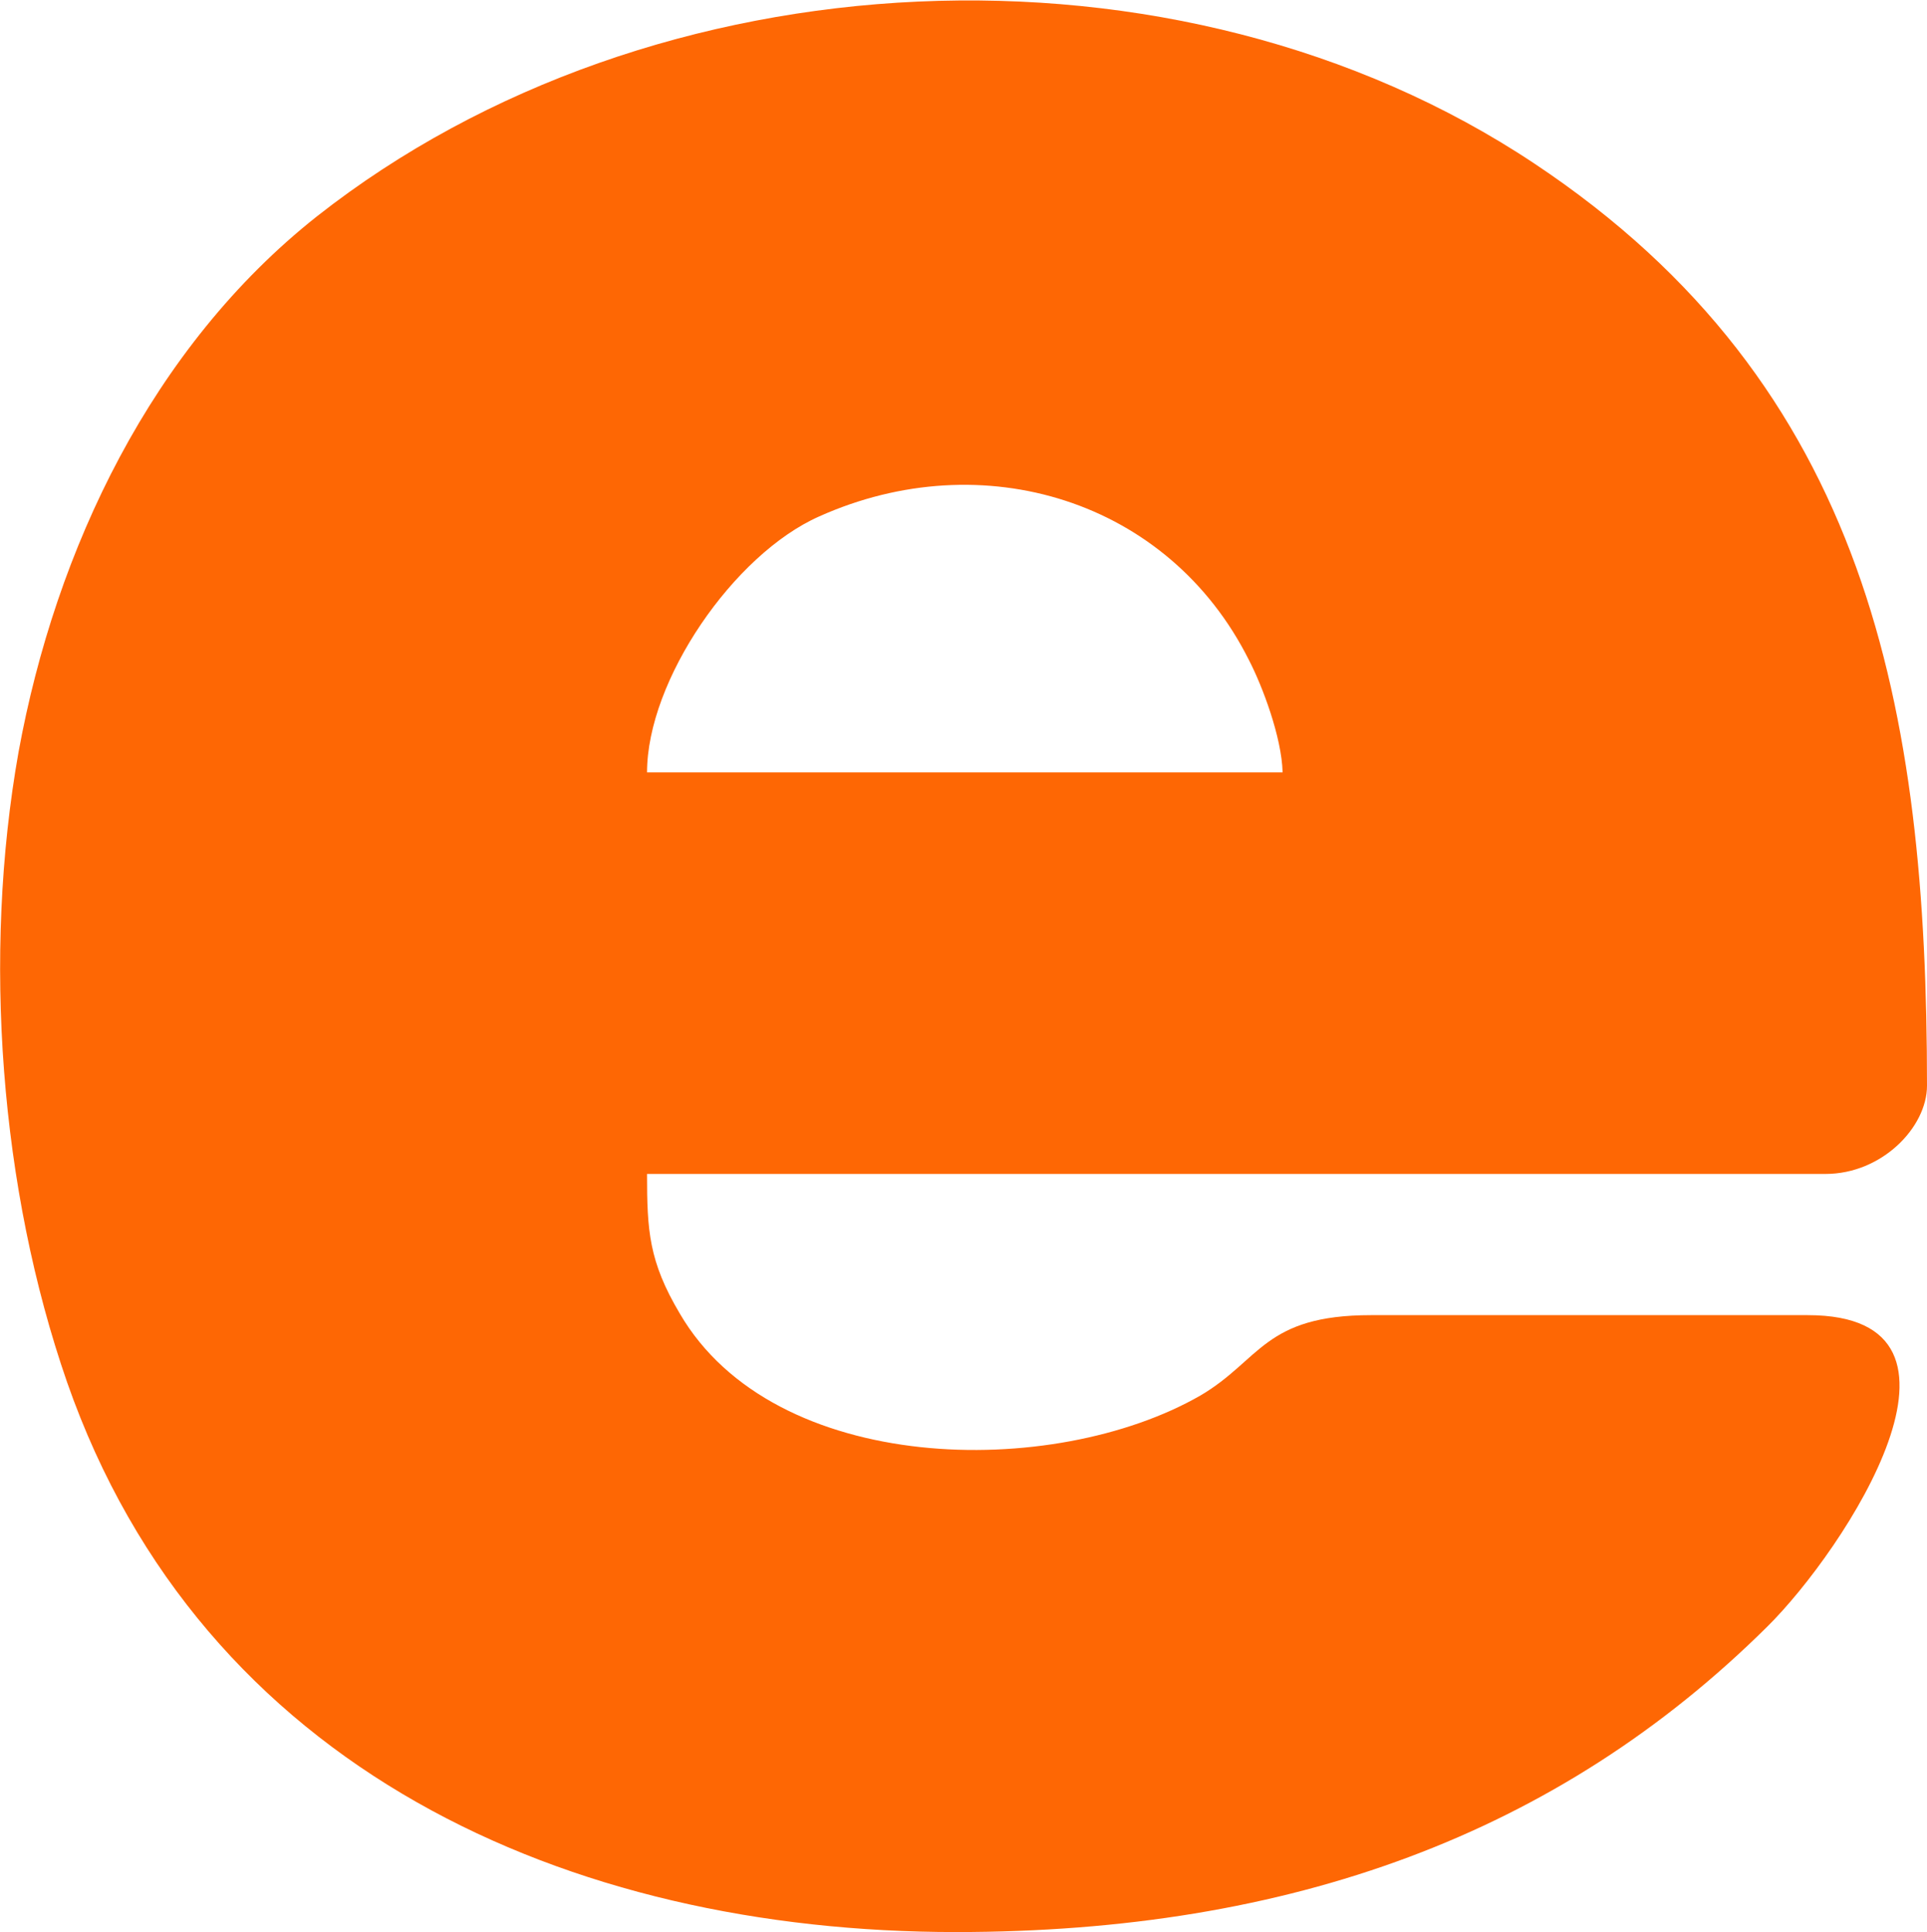
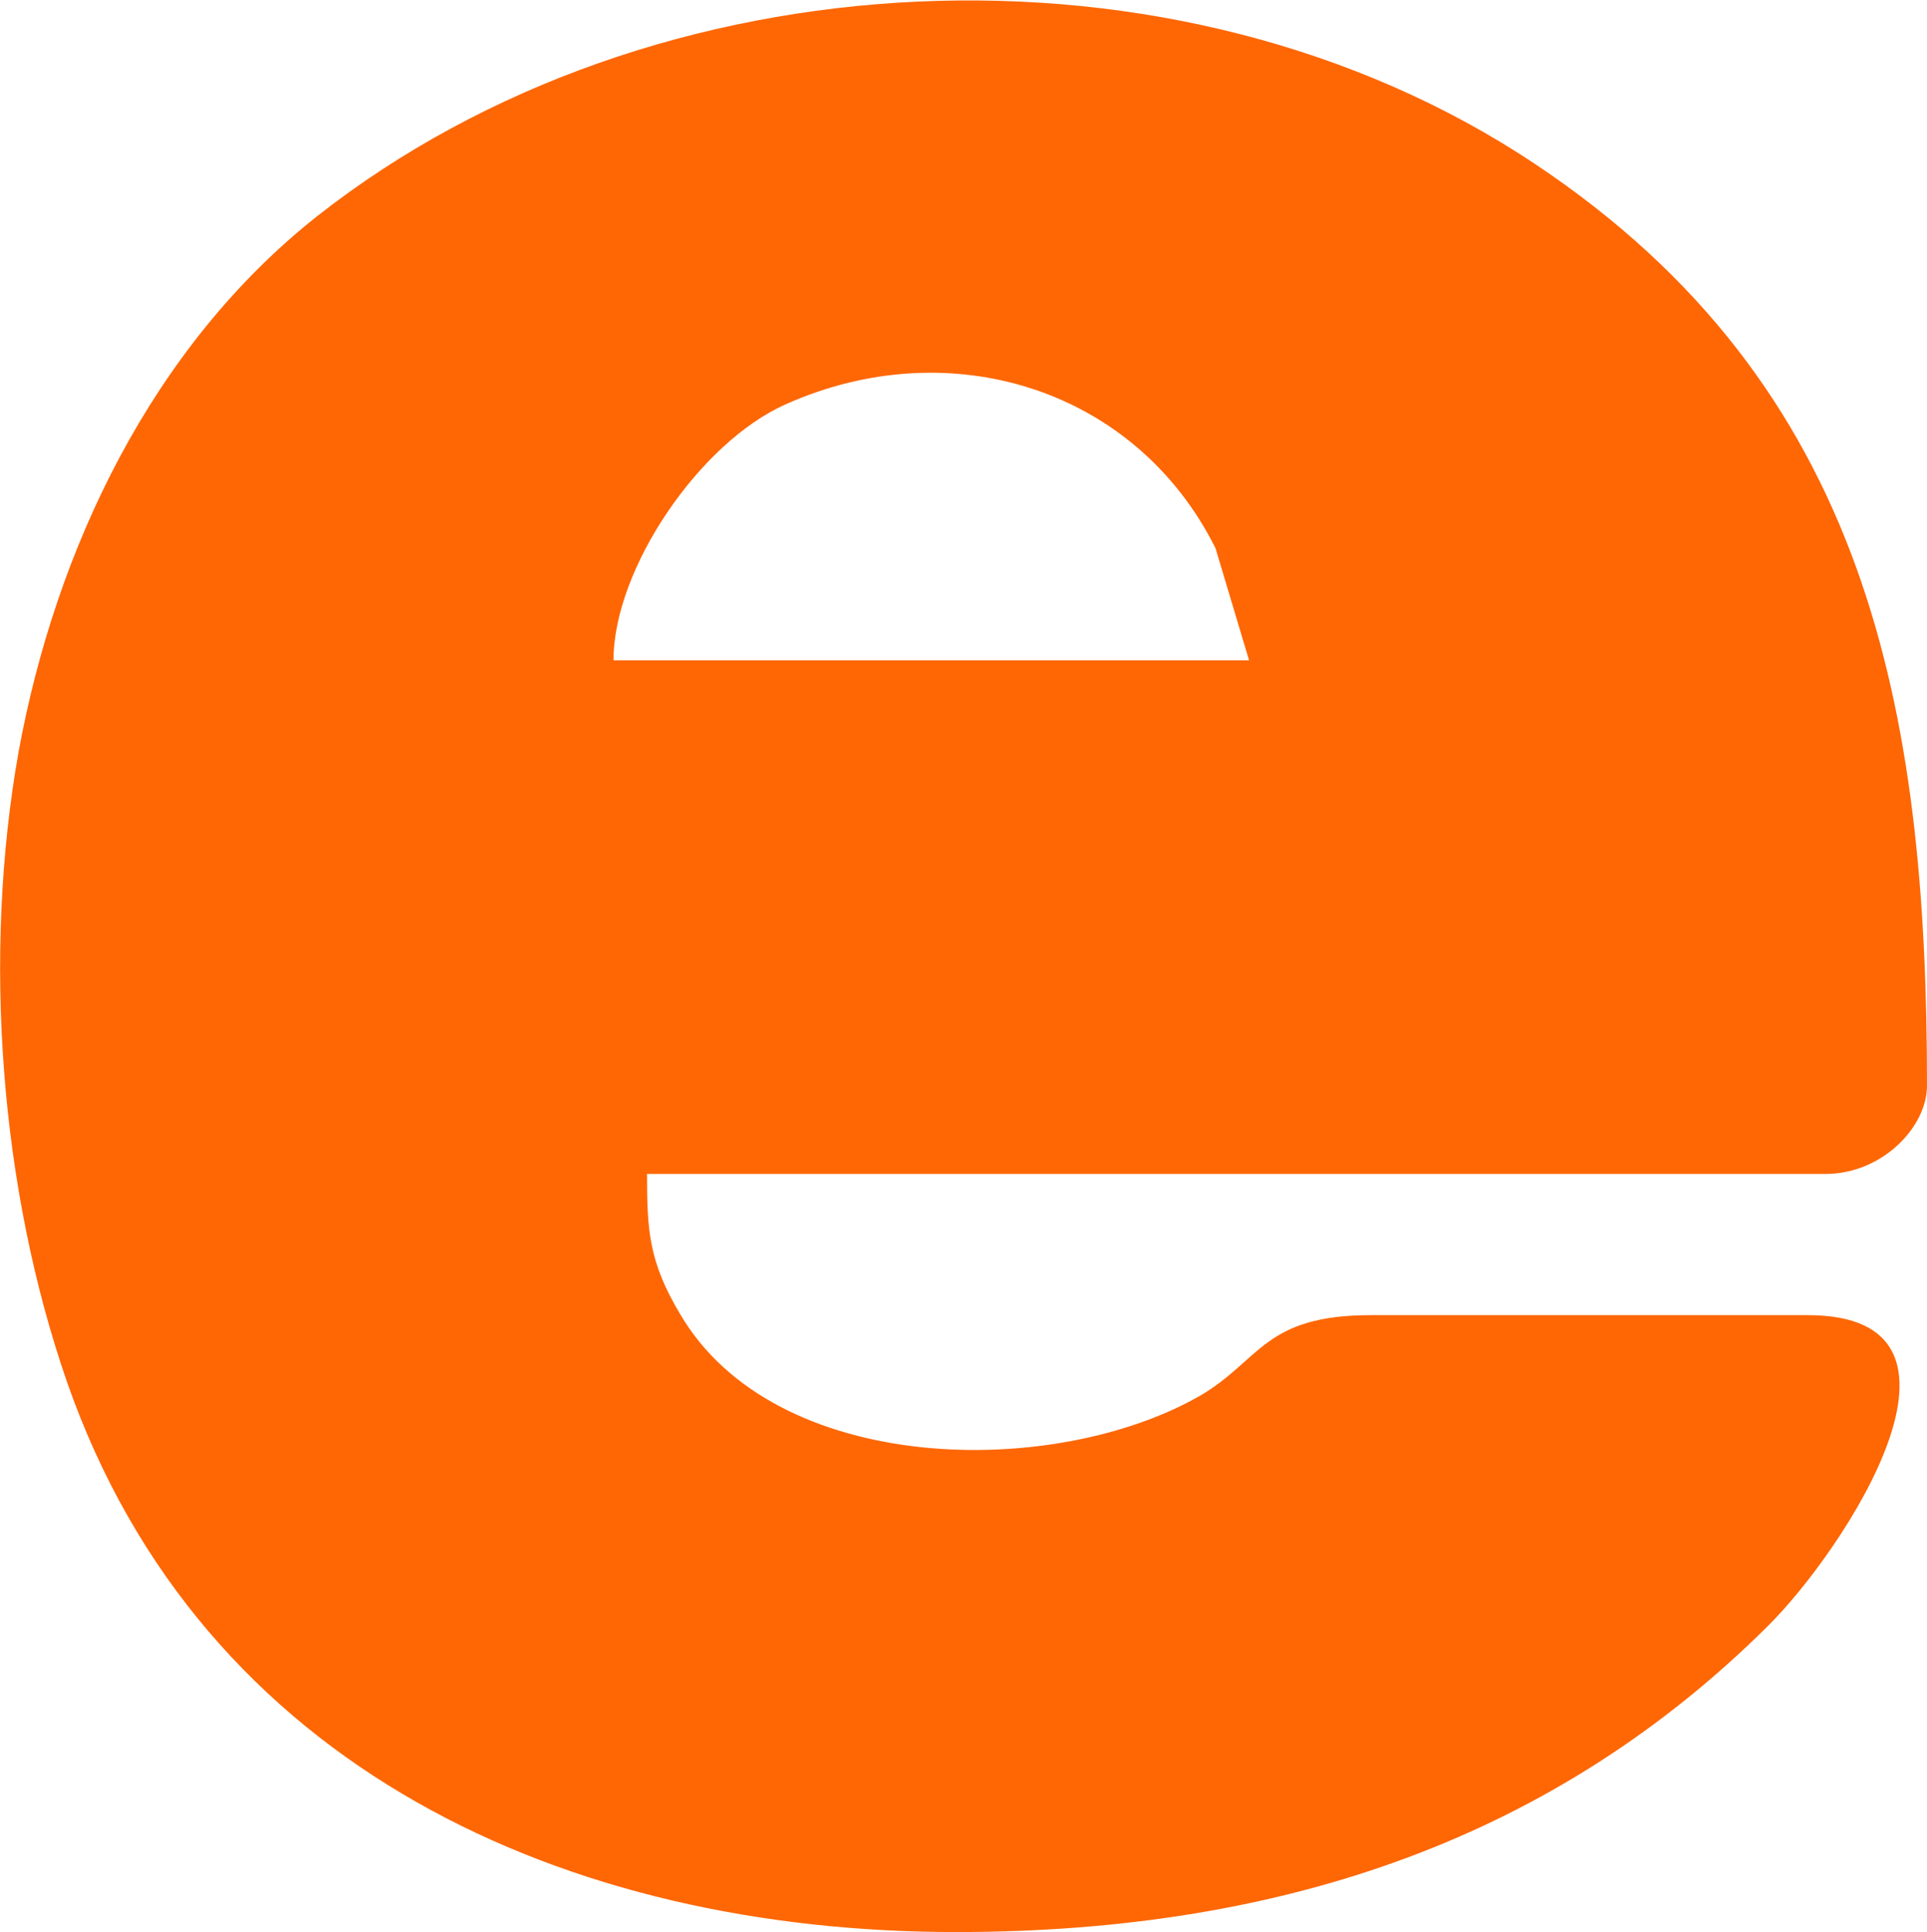
<svg xmlns="http://www.w3.org/2000/svg" xml:space="preserve" width="33.341mm" height="33.438mm" version="1.0" style="shape-rendering:geometricPrecision; text-rendering:geometricPrecision; image-rendering:optimizeQuality; fill-rule:evenodd; clip-rule:evenodd" viewBox="0 0 2183 2189">
  <defs>
    <style type="text/css">
   
    .fil0 {fill:#FE6704}
   
  </style>
  </defs>
  <g id="x0020_1">
-     <path class="fil0" d="M1415 748c15,29 37,87 38,127l-720 0c0,-104 98,-247 195,-290 185,-83 396,-19 487,163zm-332 1441c379,0 682,-111 919,-346 88,-87 262,-353 46,-353l-495 0c-121,0 -125,51 -193,91 -167,96 -483,91 -590,-93 -35,-59 -37,-94 -37,-158l1335 0c64,0 115,-53 115,-100 0,-426 -66,-793 -445,-1045 -404,-269 -998,-240 -1379,60 -187,148 -296,377 -338,607 -41,231 -21,495 55,714 153,438 567,623 1007,623z" />
+     <path class="fil0" d="M1415 748l-720 0c0,-104 98,-247 195,-290 185,-83 396,-19 487,163zm-332 1441c379,0 682,-111 919,-346 88,-87 262,-353 46,-353l-495 0c-121,0 -125,51 -193,91 -167,96 -483,91 -590,-93 -35,-59 -37,-94 -37,-158l1335 0c64,0 115,-53 115,-100 0,-426 -66,-793 -445,-1045 -404,-269 -998,-240 -1379,60 -187,148 -296,377 -338,607 -41,231 -21,495 55,714 153,438 567,623 1007,623z" />
  </g>
</svg>